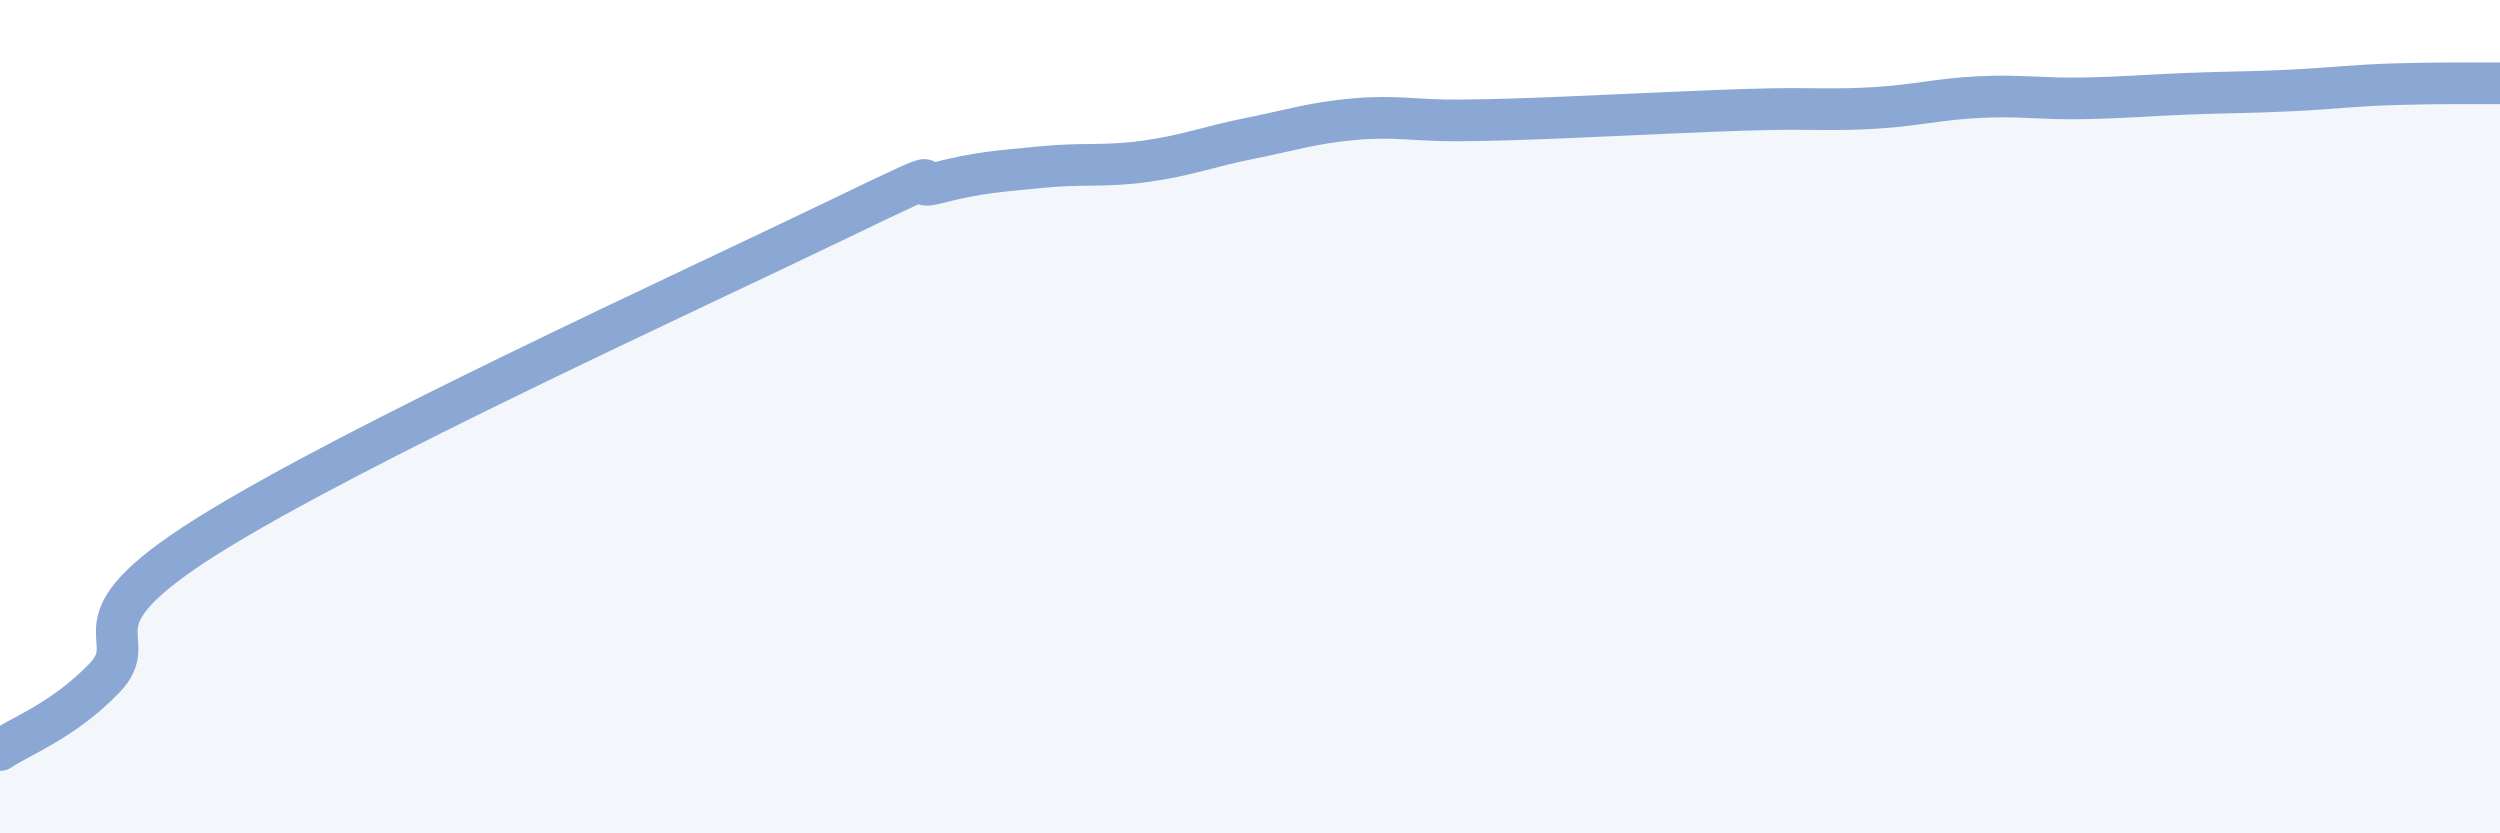
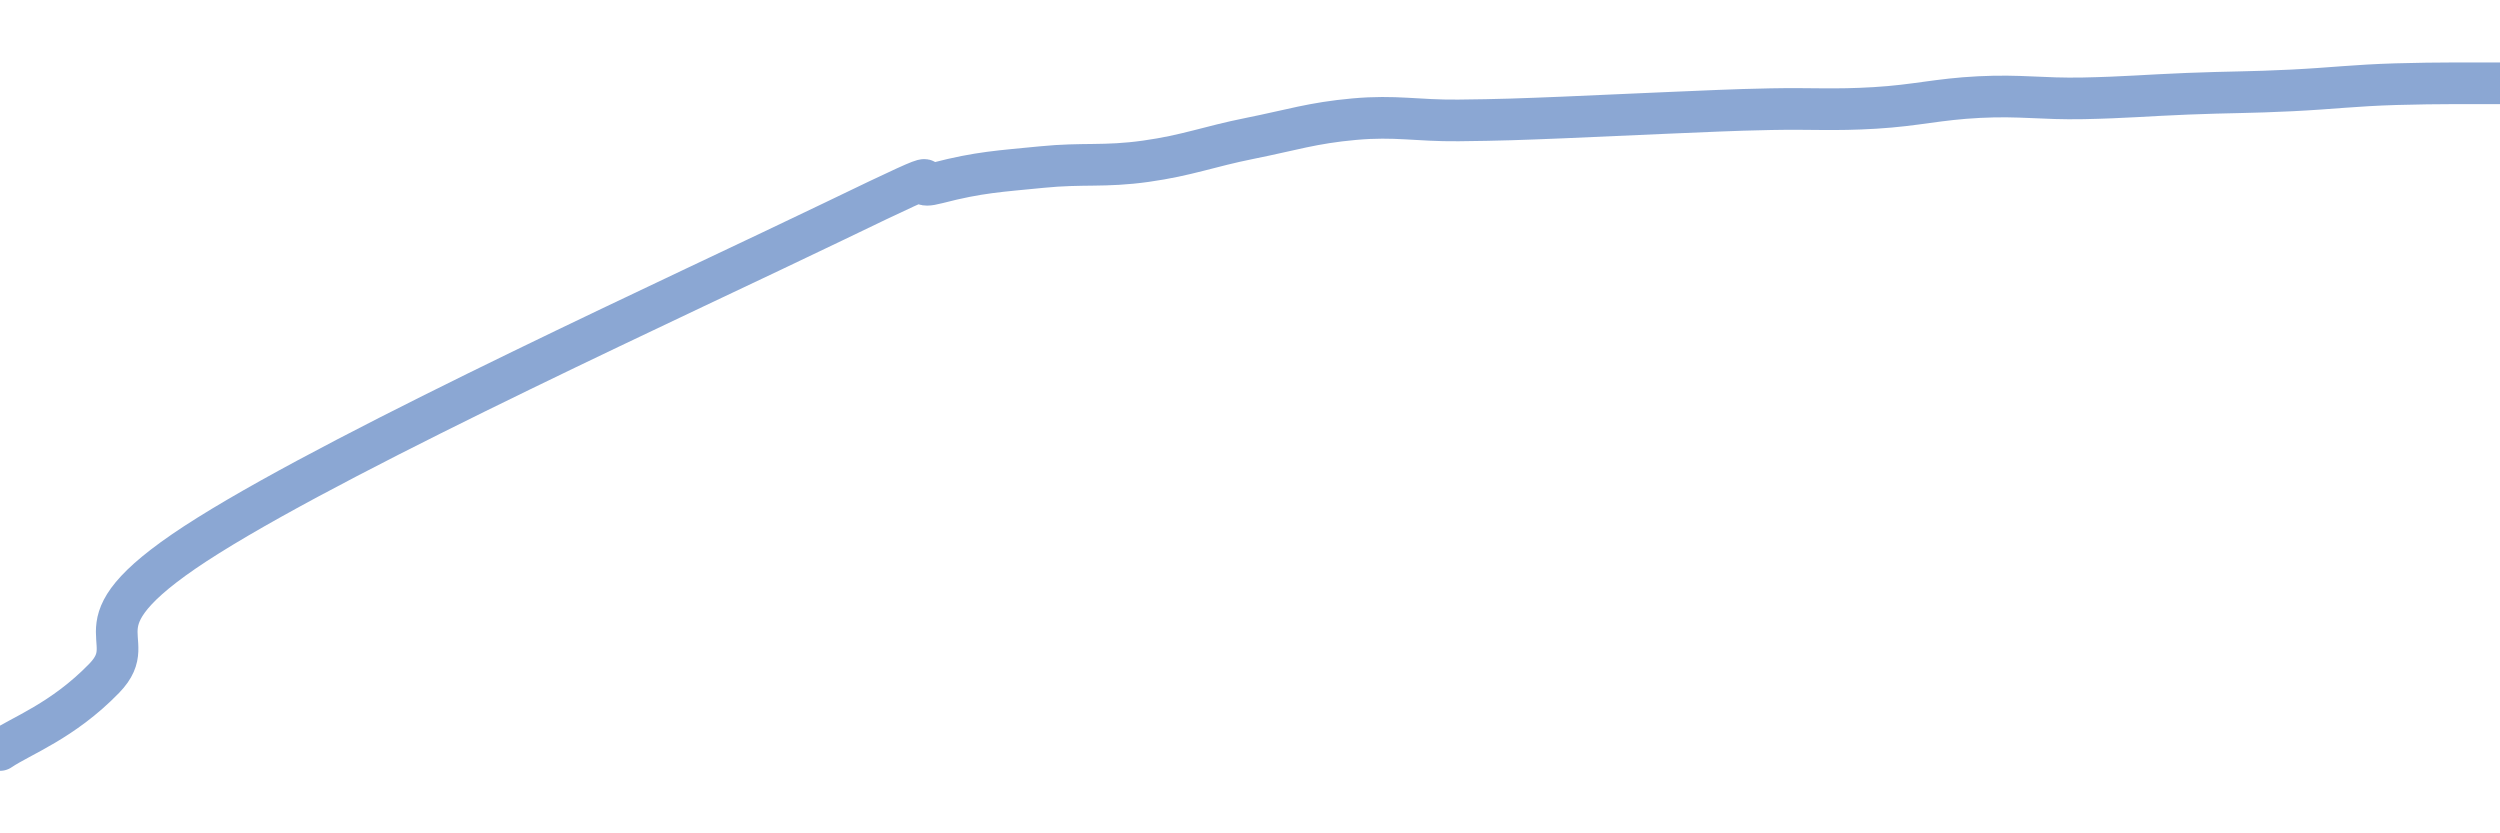
<svg xmlns="http://www.w3.org/2000/svg" width="60" height="20" viewBox="0 0 60 20">
-   <path d="M 0,18 C 0.5,17.66 1.5,17.31 2.5,16.28 C 3.5,15.25 1.5,15.04 5,12.85 C 8.5,10.66 16.5,7.01 20,5.32 C 23.5,3.63 21.5,4.65 22.5,4.39 C 23.5,4.13 24,4.11 25,4.01 C 26,3.91 26.5,4.01 27.5,3.87 C 28.5,3.73 29,3.52 30,3.32 C 31,3.12 31.5,2.95 32.5,2.86 C 33.5,2.77 34,2.9 35,2.89 C 36,2.88 36.5,2.86 37.5,2.82 C 38.5,2.78 39,2.75 40,2.71 C 41,2.67 41.5,2.64 42.5,2.62 C 43.5,2.6 44,2.65 45,2.59 C 46,2.53 46.5,2.38 47.5,2.33 C 48.5,2.28 49,2.38 50,2.36 C 51,2.34 51.5,2.29 52.5,2.25 C 53.5,2.21 54,2.22 55,2.17 C 56,2.12 56.5,2.05 57.5,2.02 C 58.5,1.99 59.5,2 60,2L60 20L0 20Z" fill="#8ba7d3" opacity="0.1" stroke-linecap="round" stroke-linejoin="round" />
  <path d="M 0,18 C 0.5,17.66 1.5,17.31 2.5,16.28 C 3.5,15.25 1.5,15.04 5,12.85 C 8.5,10.66 16.5,7.01 20,5.32 C 23.5,3.63 21.5,4.65 22.5,4.39 C 23.5,4.13 24,4.11 25,4.01 C 26,3.91 26.5,4.01 27.5,3.87 C 28.5,3.73 29,3.52 30,3.32 C 31,3.12 31.5,2.95 32.5,2.86 C 33.5,2.77 34,2.9 35,2.89 C 36,2.88 36.5,2.86 37.5,2.82 C 38.5,2.78 39,2.75 40,2.71 C 41,2.67 41.5,2.64 42.5,2.62 C 43.5,2.6 44,2.65 45,2.59 C 46,2.53 46.5,2.38 47.5,2.33 C 48.5,2.28 49,2.38 50,2.36 C 51,2.34 51.5,2.29 52.5,2.25 C 53.5,2.21 54,2.22 55,2.17 C 56,2.12 56.5,2.05 57.5,2.02 C 58.5,1.99 59.5,2 60,2" stroke="#8ba7d3" stroke-width="1" fill="none" stroke-linecap="round" stroke-linejoin="round" />
</svg>